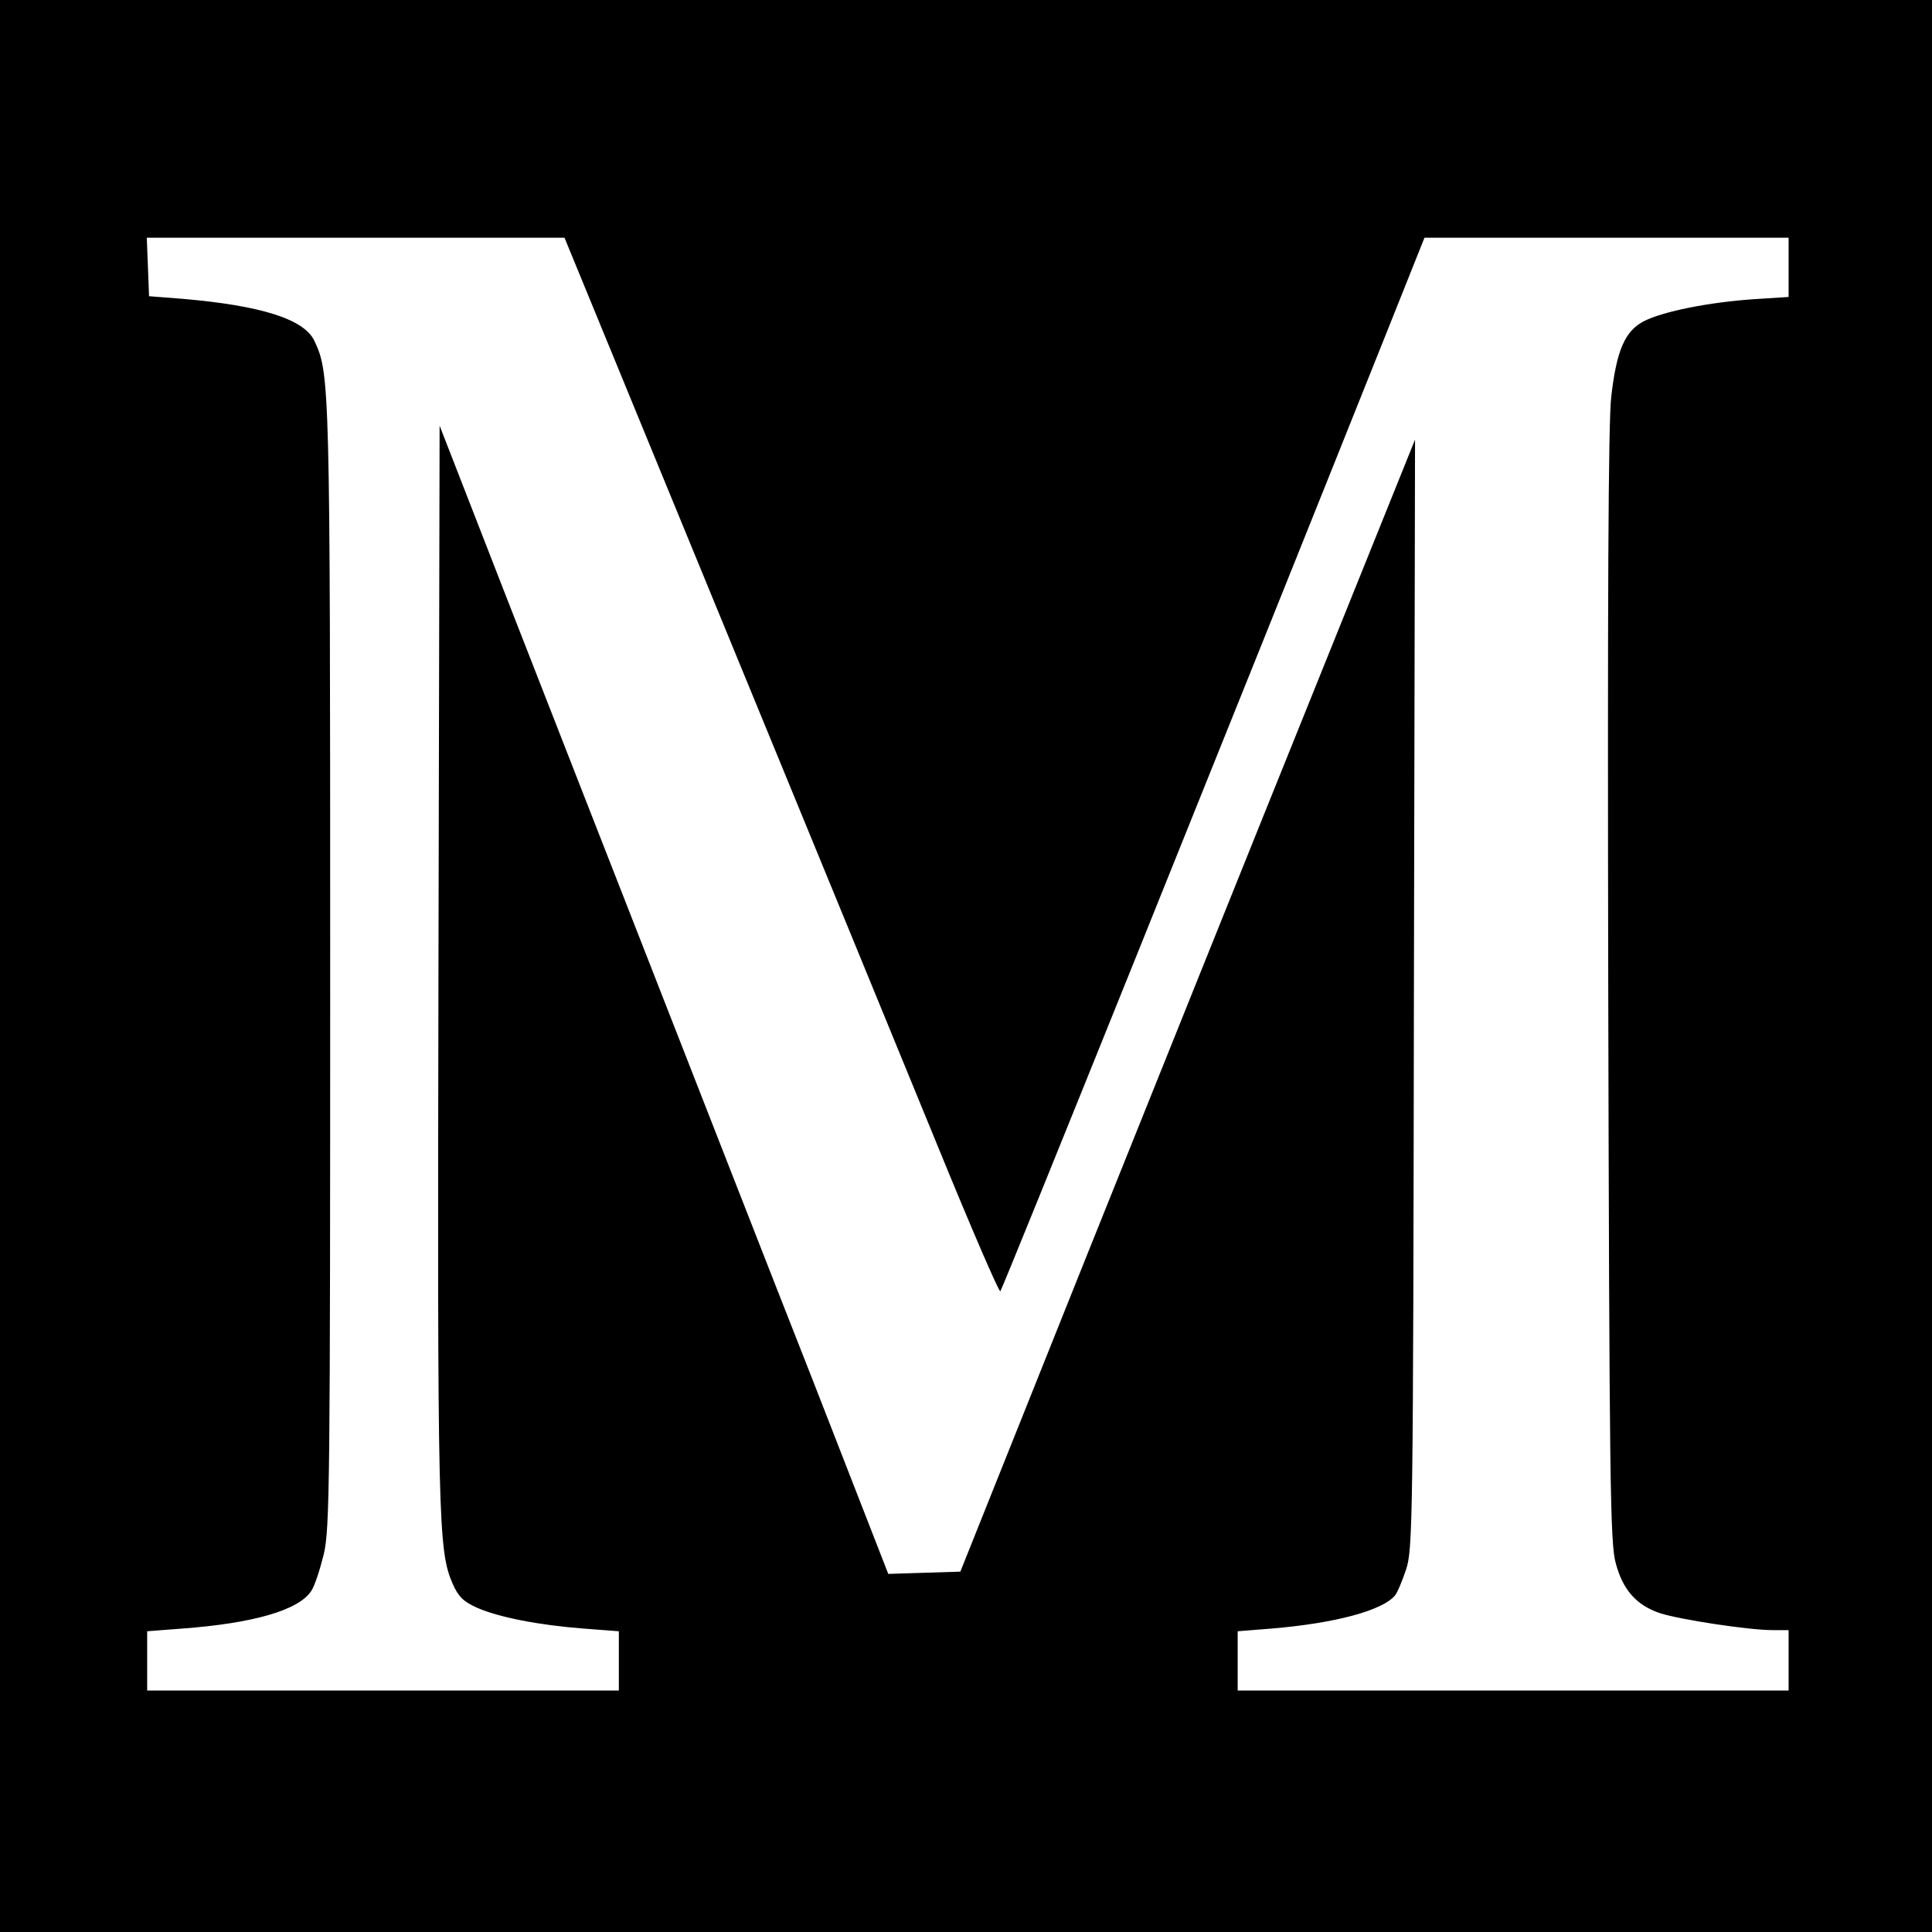
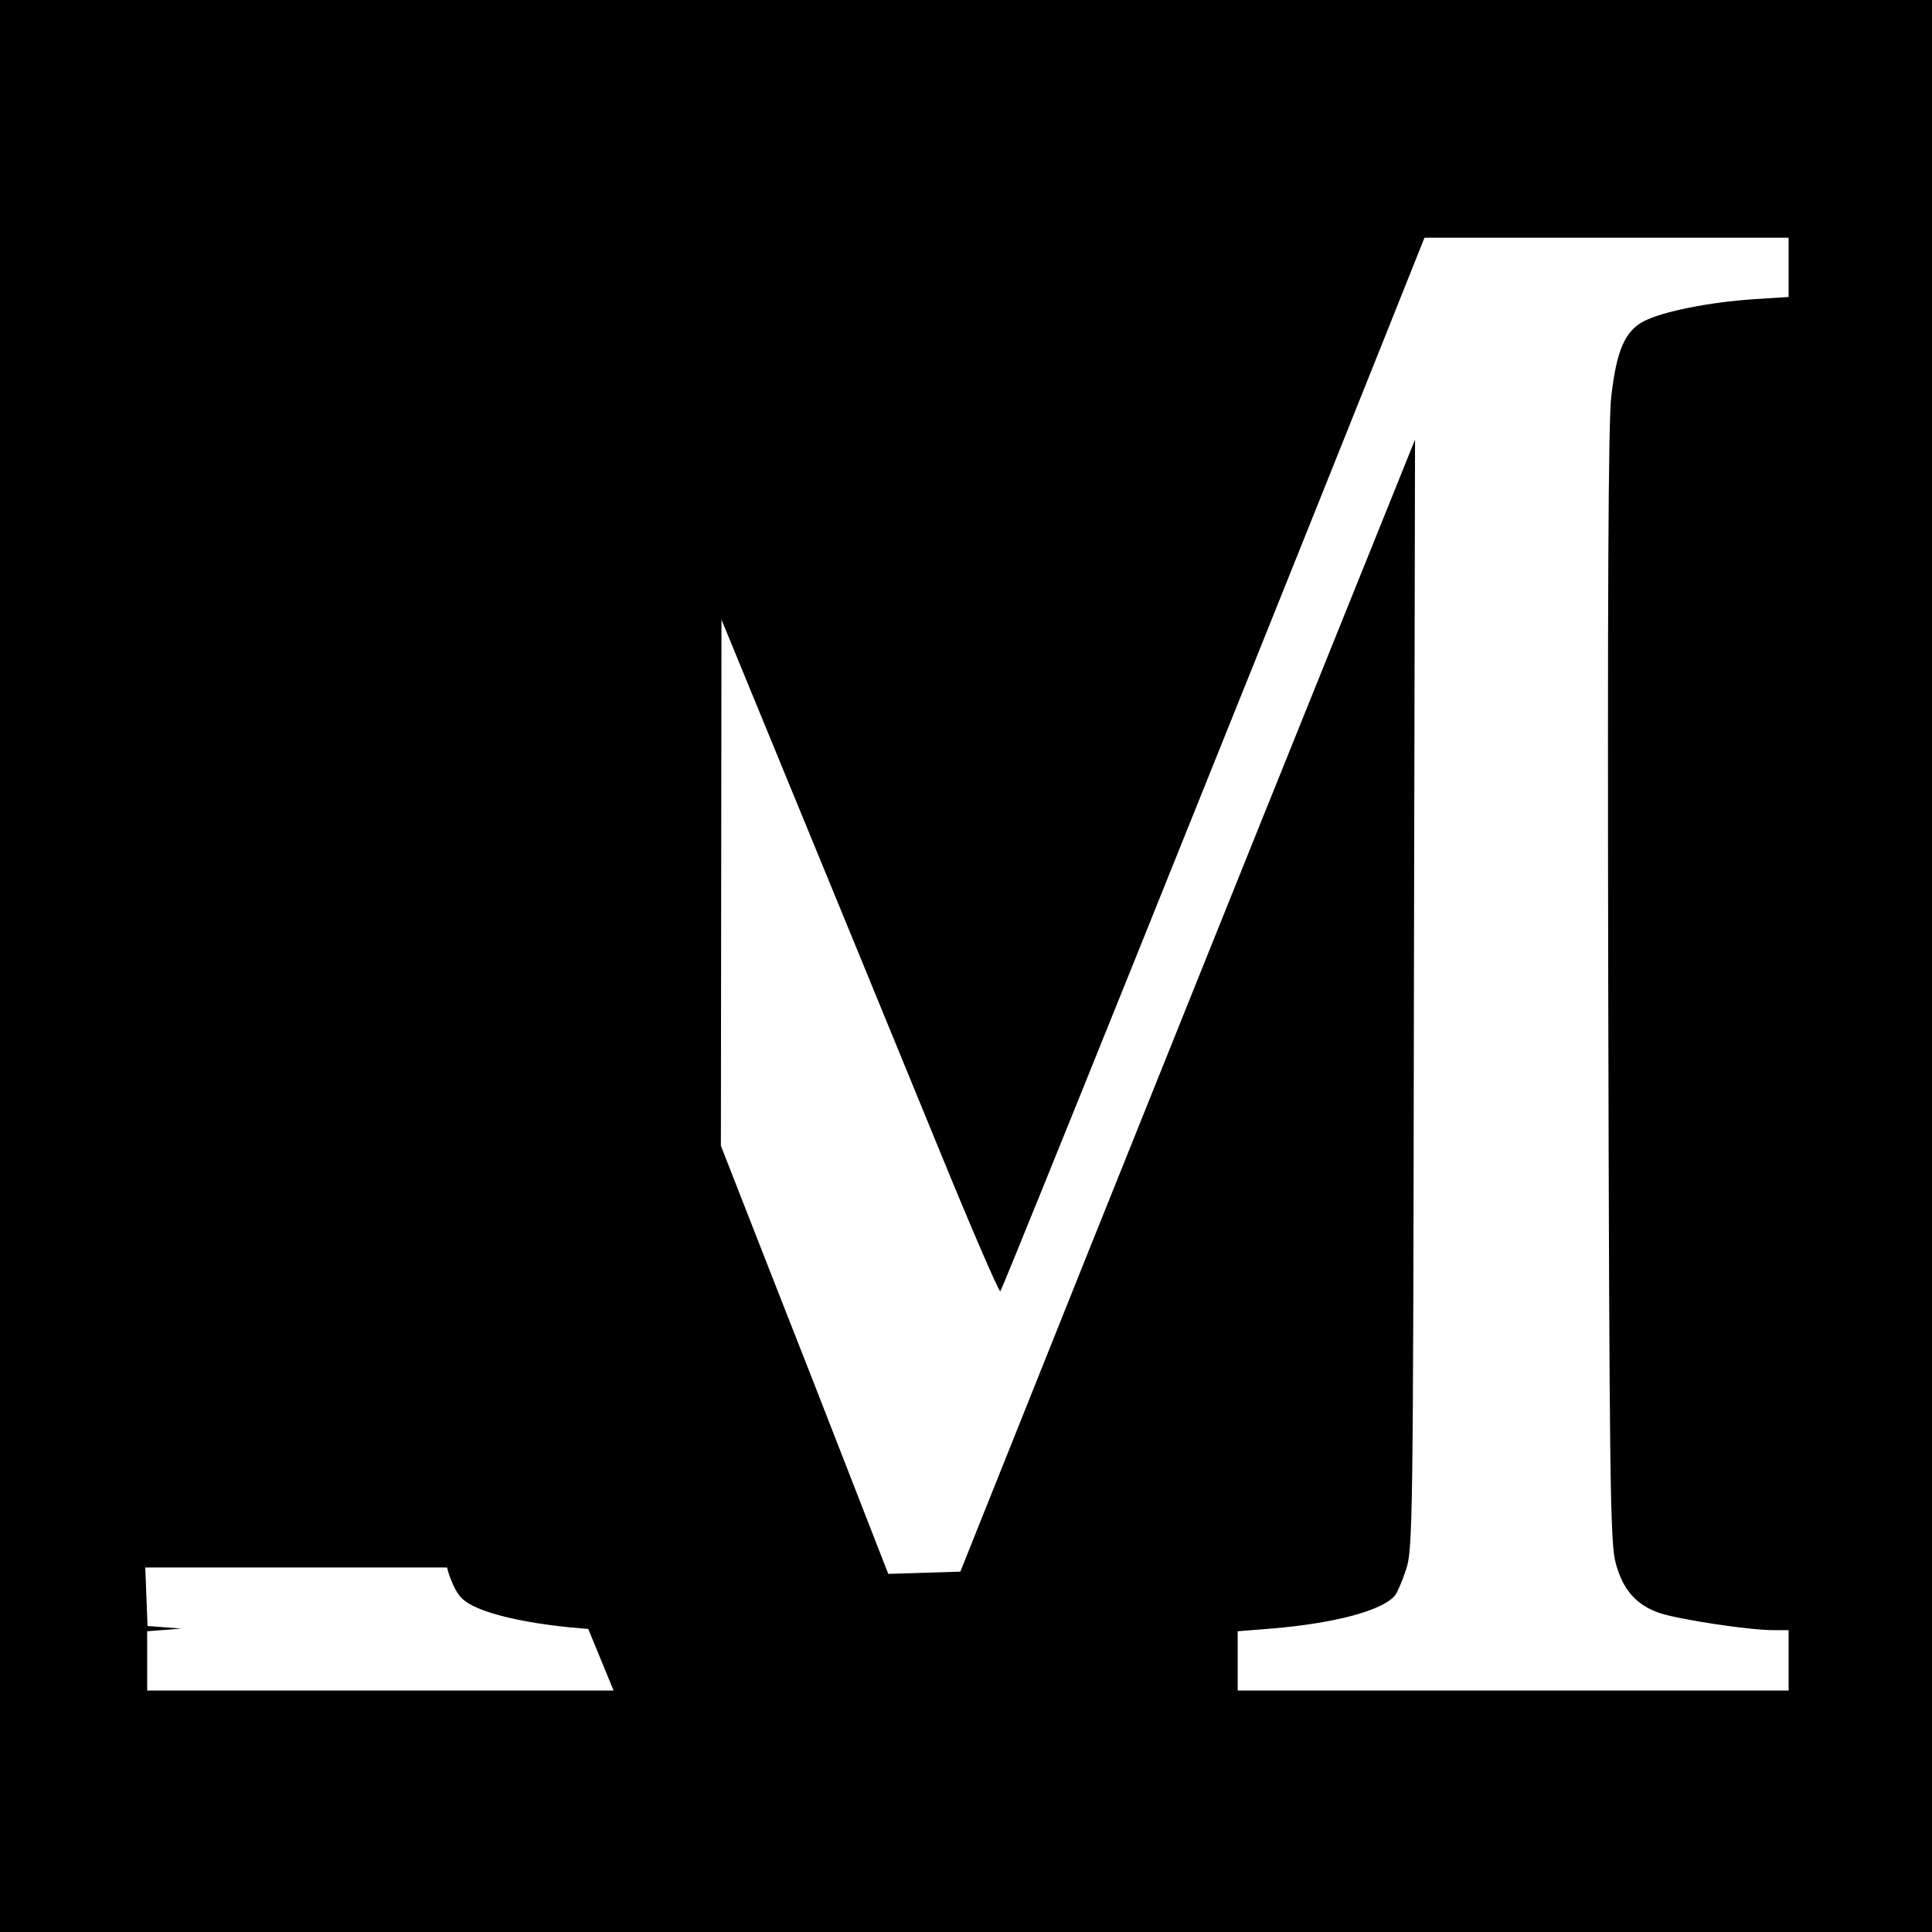
<svg xmlns="http://www.w3.org/2000/svg" version="1.0" width="512pt" height="512pt" viewBox="0 0 512 512" preserveAspectRatio="xMidYMid meet">
  <g transform="translate(0,512) scale(0.1,-0.1)" fill="#000000" stroke="none">
-     <path d="M0 2560 l0 -2560 2560 0 2560 0 0 2560 0 2560 -2560 0 -2560 0 0 -2560z m1912 918 c229 -557 488 -1187 575 -1400 87 -213 161 -384 164 -380 6 6 612 1511 1023 2539 l101 253 483 0 482 0 0 -78 0 -79 -94 -6 c-116 -8 -238 -32 -289 -58 -51 -26 -73 -78 -87 -200 -8 -65 -10 -552 -8 -1564 3 -1310 5 -1476 20 -1528 19 -71 55 -111 117 -132 52 -17 235 -45 299 -45 l42 0 0 -80 0 -80 -730 0 -730 0 0 79 0 78 88 7 c170 14 296 48 329 88 6 7 19 38 29 68 18 52 19 125 21 1525 l3 1470 -274 -680 c-151 -374 -422 -1049 -603 -1500 l-328 -820 -95 -3 -96 -3 -198 508 c-110 279 -301 769 -426 1088 -125 319 -303 775 -396 1013 l-169 434 -3 -1429 c-3 -1481 -1 -1552 38 -1641 15 -34 29 -47 65 -63 57 -25 164 -46 283 -55 l92 -7 0 -78 0 -79 -625 0 -625 0 0 79 0 78 91 7 c191 14 311 49 344 100 9 13 23 57 33 97 16 68 17 188 17 1559 0 1549 -1 1570 -42 1657 -27 57 -140 93 -348 111 l-90 7 -3 78 -3 77 554 0 553 0 416 -1012z" />
+     <path d="M0 2560 l0 -2560 2560 0 2560 0 0 2560 0 2560 -2560 0 -2560 0 0 -2560z m1912 918 c229 -557 488 -1187 575 -1400 87 -213 161 -384 164 -380 6 6 612 1511 1023 2539 l101 253 483 0 482 0 0 -78 0 -79 -94 -6 c-116 -8 -238 -32 -289 -58 -51 -26 -73 -78 -87 -200 -8 -65 -10 -552 -8 -1564 3 -1310 5 -1476 20 -1528 19 -71 55 -111 117 -132 52 -17 235 -45 299 -45 l42 0 0 -80 0 -80 -730 0 -730 0 0 79 0 78 88 7 c170 14 296 48 329 88 6 7 19 38 29 68 18 52 19 125 21 1525 l3 1470 -274 -680 c-151 -374 -422 -1049 -603 -1500 l-328 -820 -95 -3 -96 -3 -198 508 c-110 279 -301 769 -426 1088 -125 319 -303 775 -396 1013 l-169 434 -3 -1429 c-3 -1481 -1 -1552 38 -1641 15 -34 29 -47 65 -63 57 -25 164 -46 283 -55 l92 -7 0 -78 0 -79 -625 0 -625 0 0 79 0 78 91 7 l-90 7 -3 78 -3 77 554 0 553 0 416 -1012z" />
  </g>
</svg>